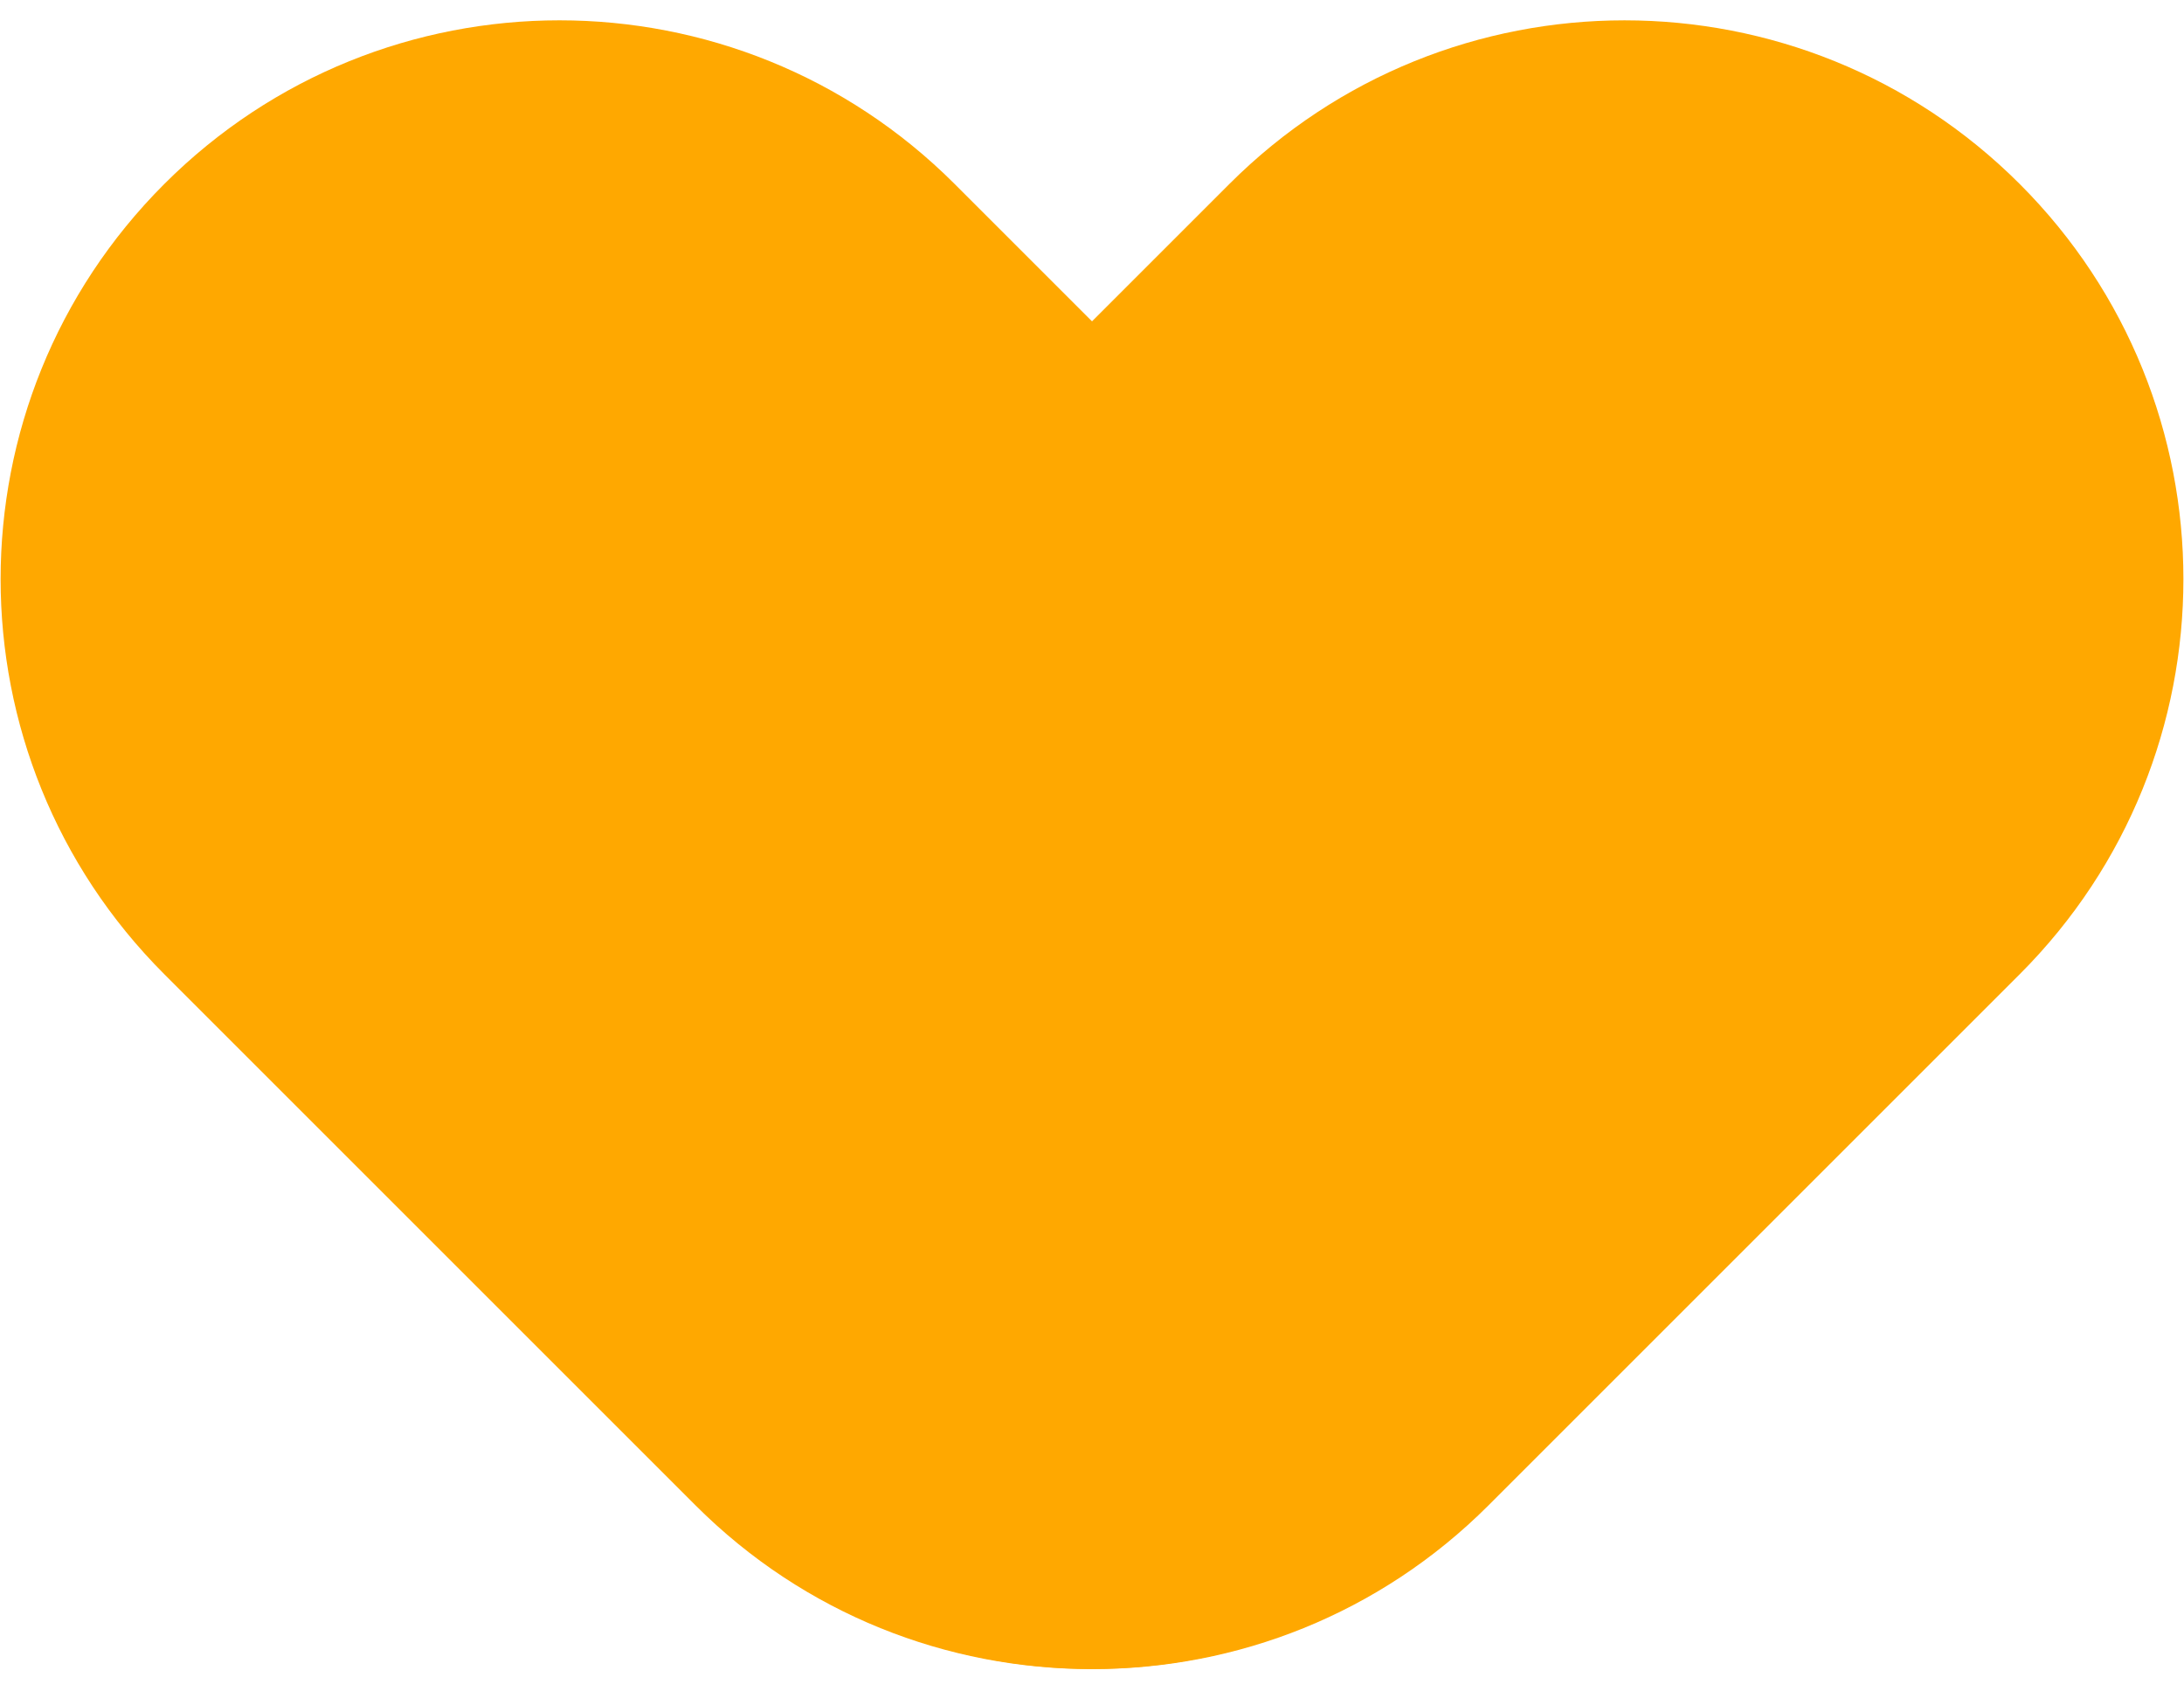
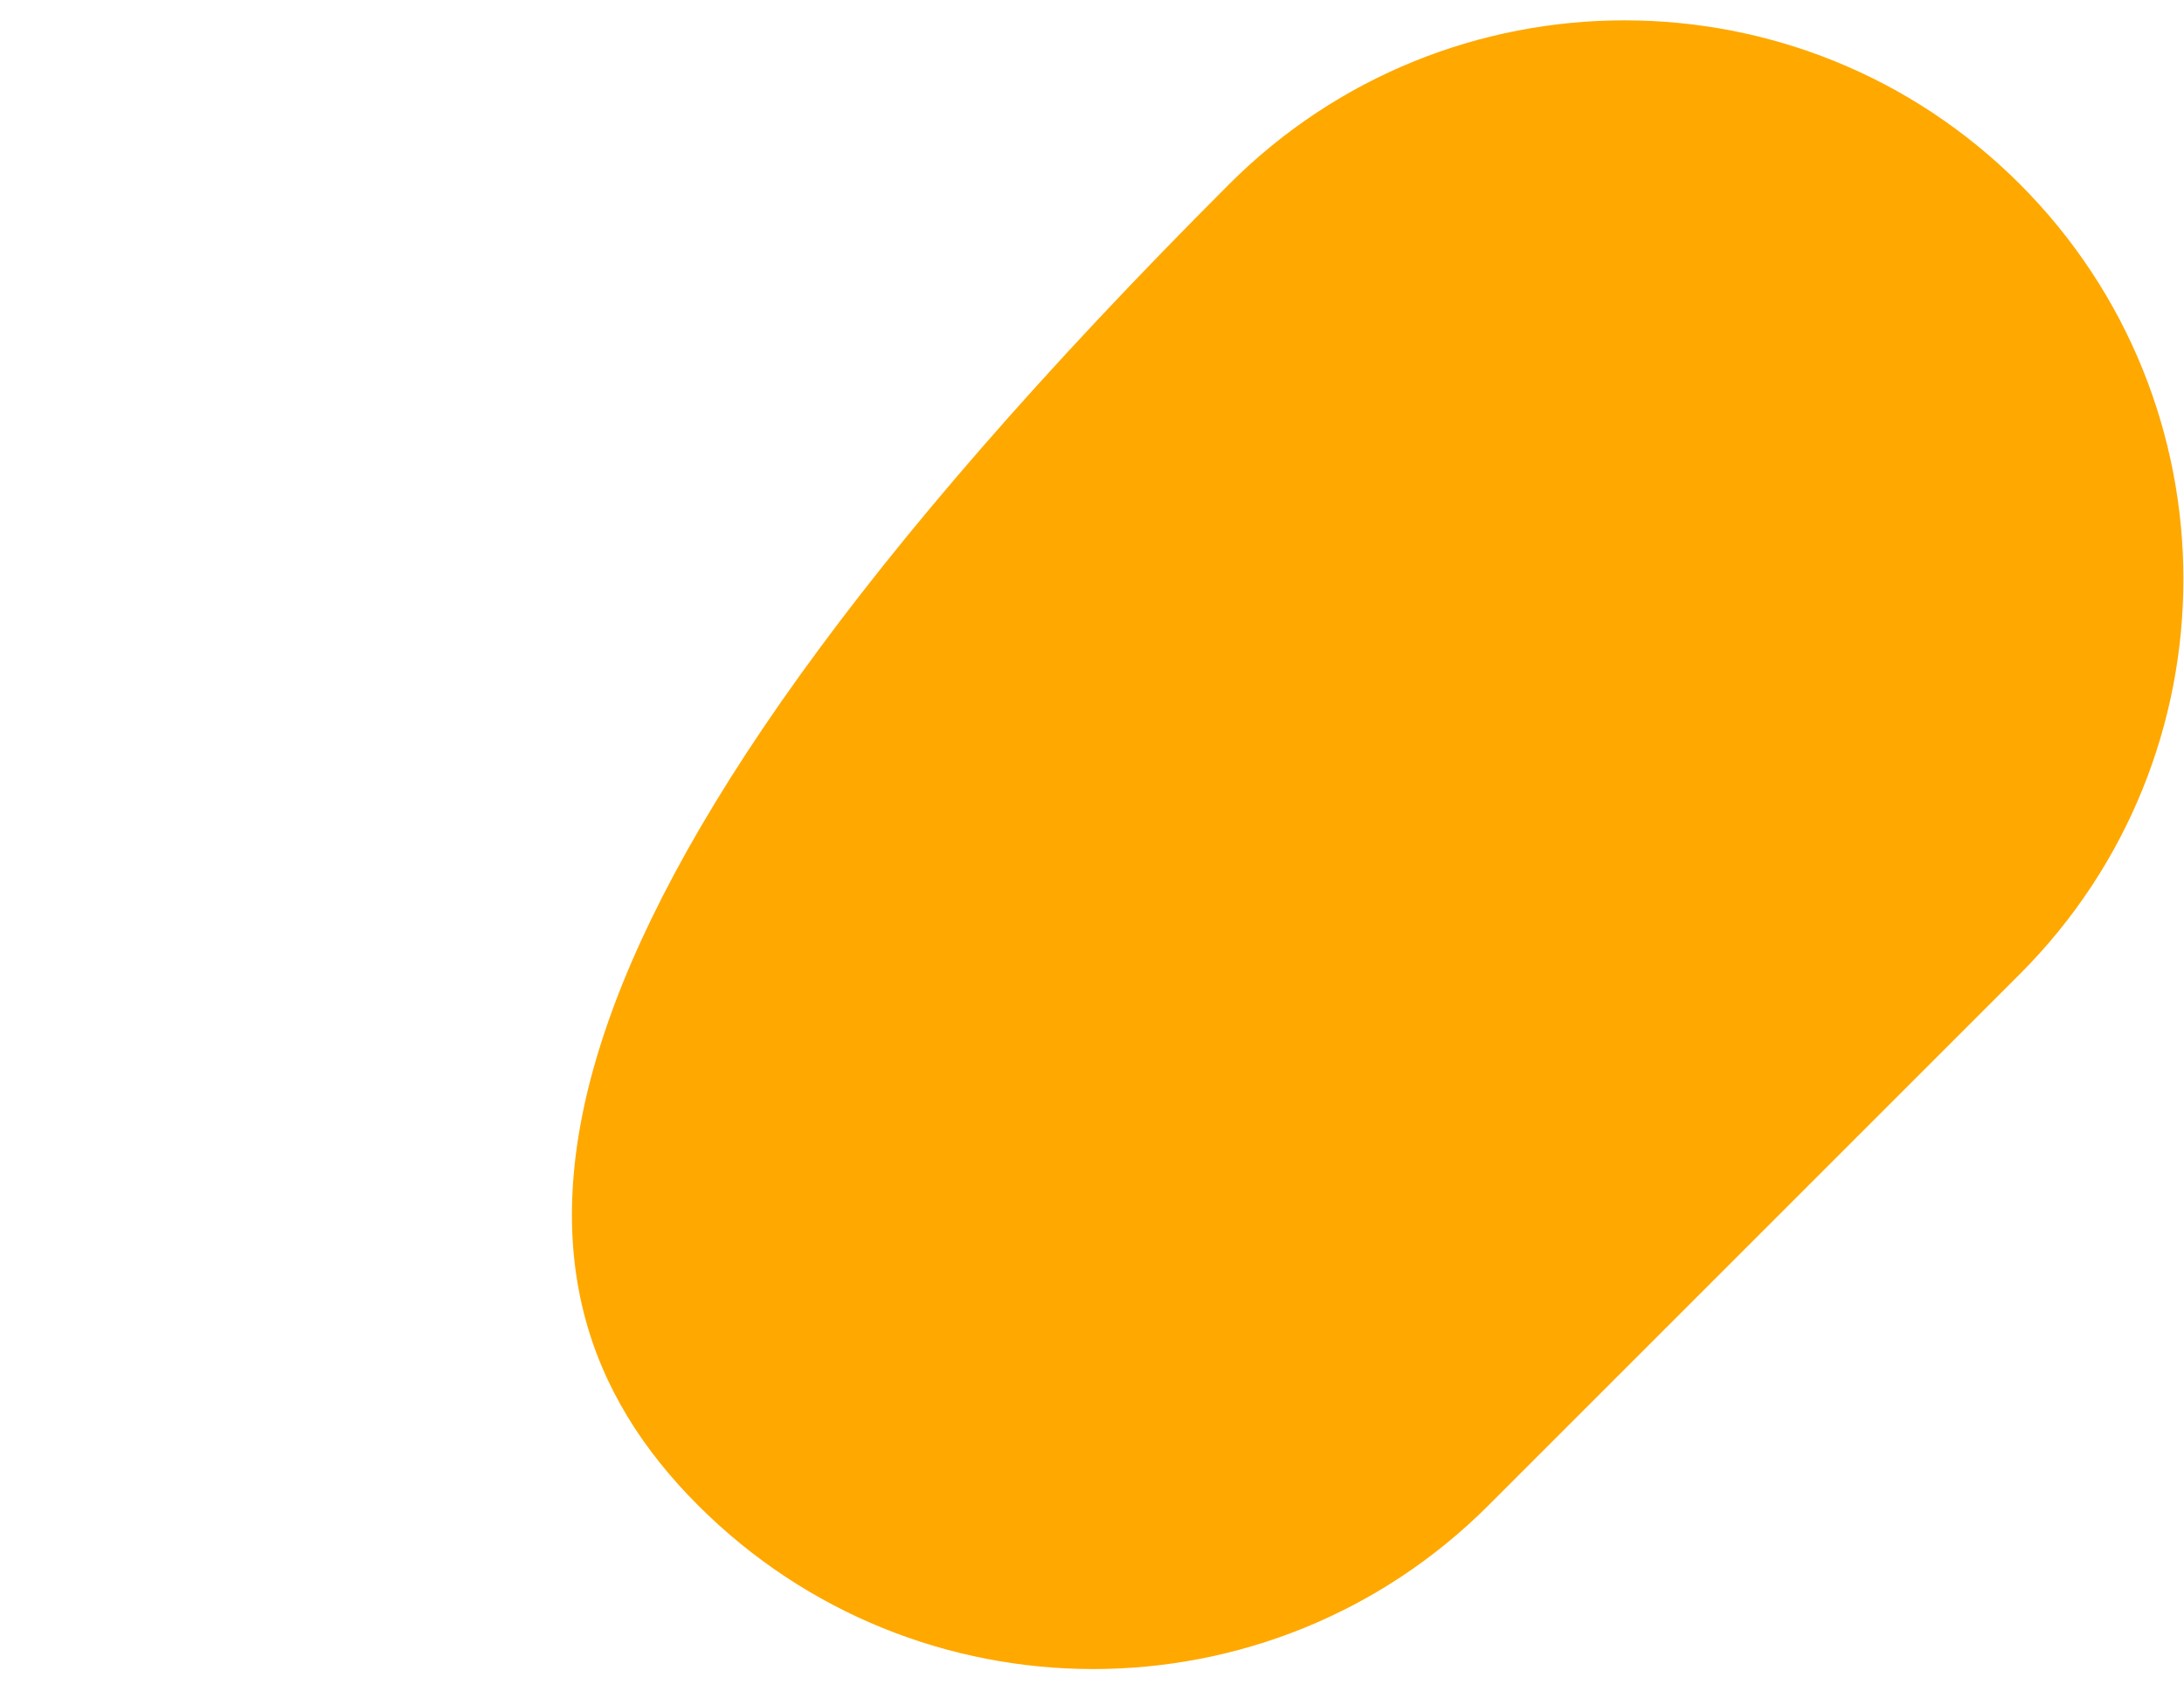
<svg xmlns="http://www.w3.org/2000/svg" width="350" height="271" viewBox="0 0 350 271" fill="none">
-   <path d="M152.989 29.491C118.013 -5.486 61.306 -5.486 26.33 29.491C-8.646 64.467 -8.646 121.174 26.33 156.15L111.467 241.287C146.443 276.263 203.15 276.263 238.126 241.287C273.103 206.311 273.103 149.604 238.126 114.628L152.989 29.491Z" fill="#FFA800" />
-   <path d="M197.014 29.492L111.877 114.629C76.901 149.605 76.9 206.313 111.877 241.289C146.853 276.265 203.56 276.265 238.536 241.289L323.673 156.152C358.649 121.175 358.649 64.468 323.673 29.492C288.697 -5.484 231.99 -5.484 197.014 29.492Z" fill="#FFA800" />
+   <path d="M197.014 29.492C76.901 149.605 76.9 206.313 111.877 241.289C146.853 276.265 203.56 276.265 238.536 241.289L323.673 156.152C358.649 121.175 358.649 64.468 323.673 29.492C288.697 -5.484 231.99 -5.484 197.014 29.492Z" fill="#FFA800" />
</svg>